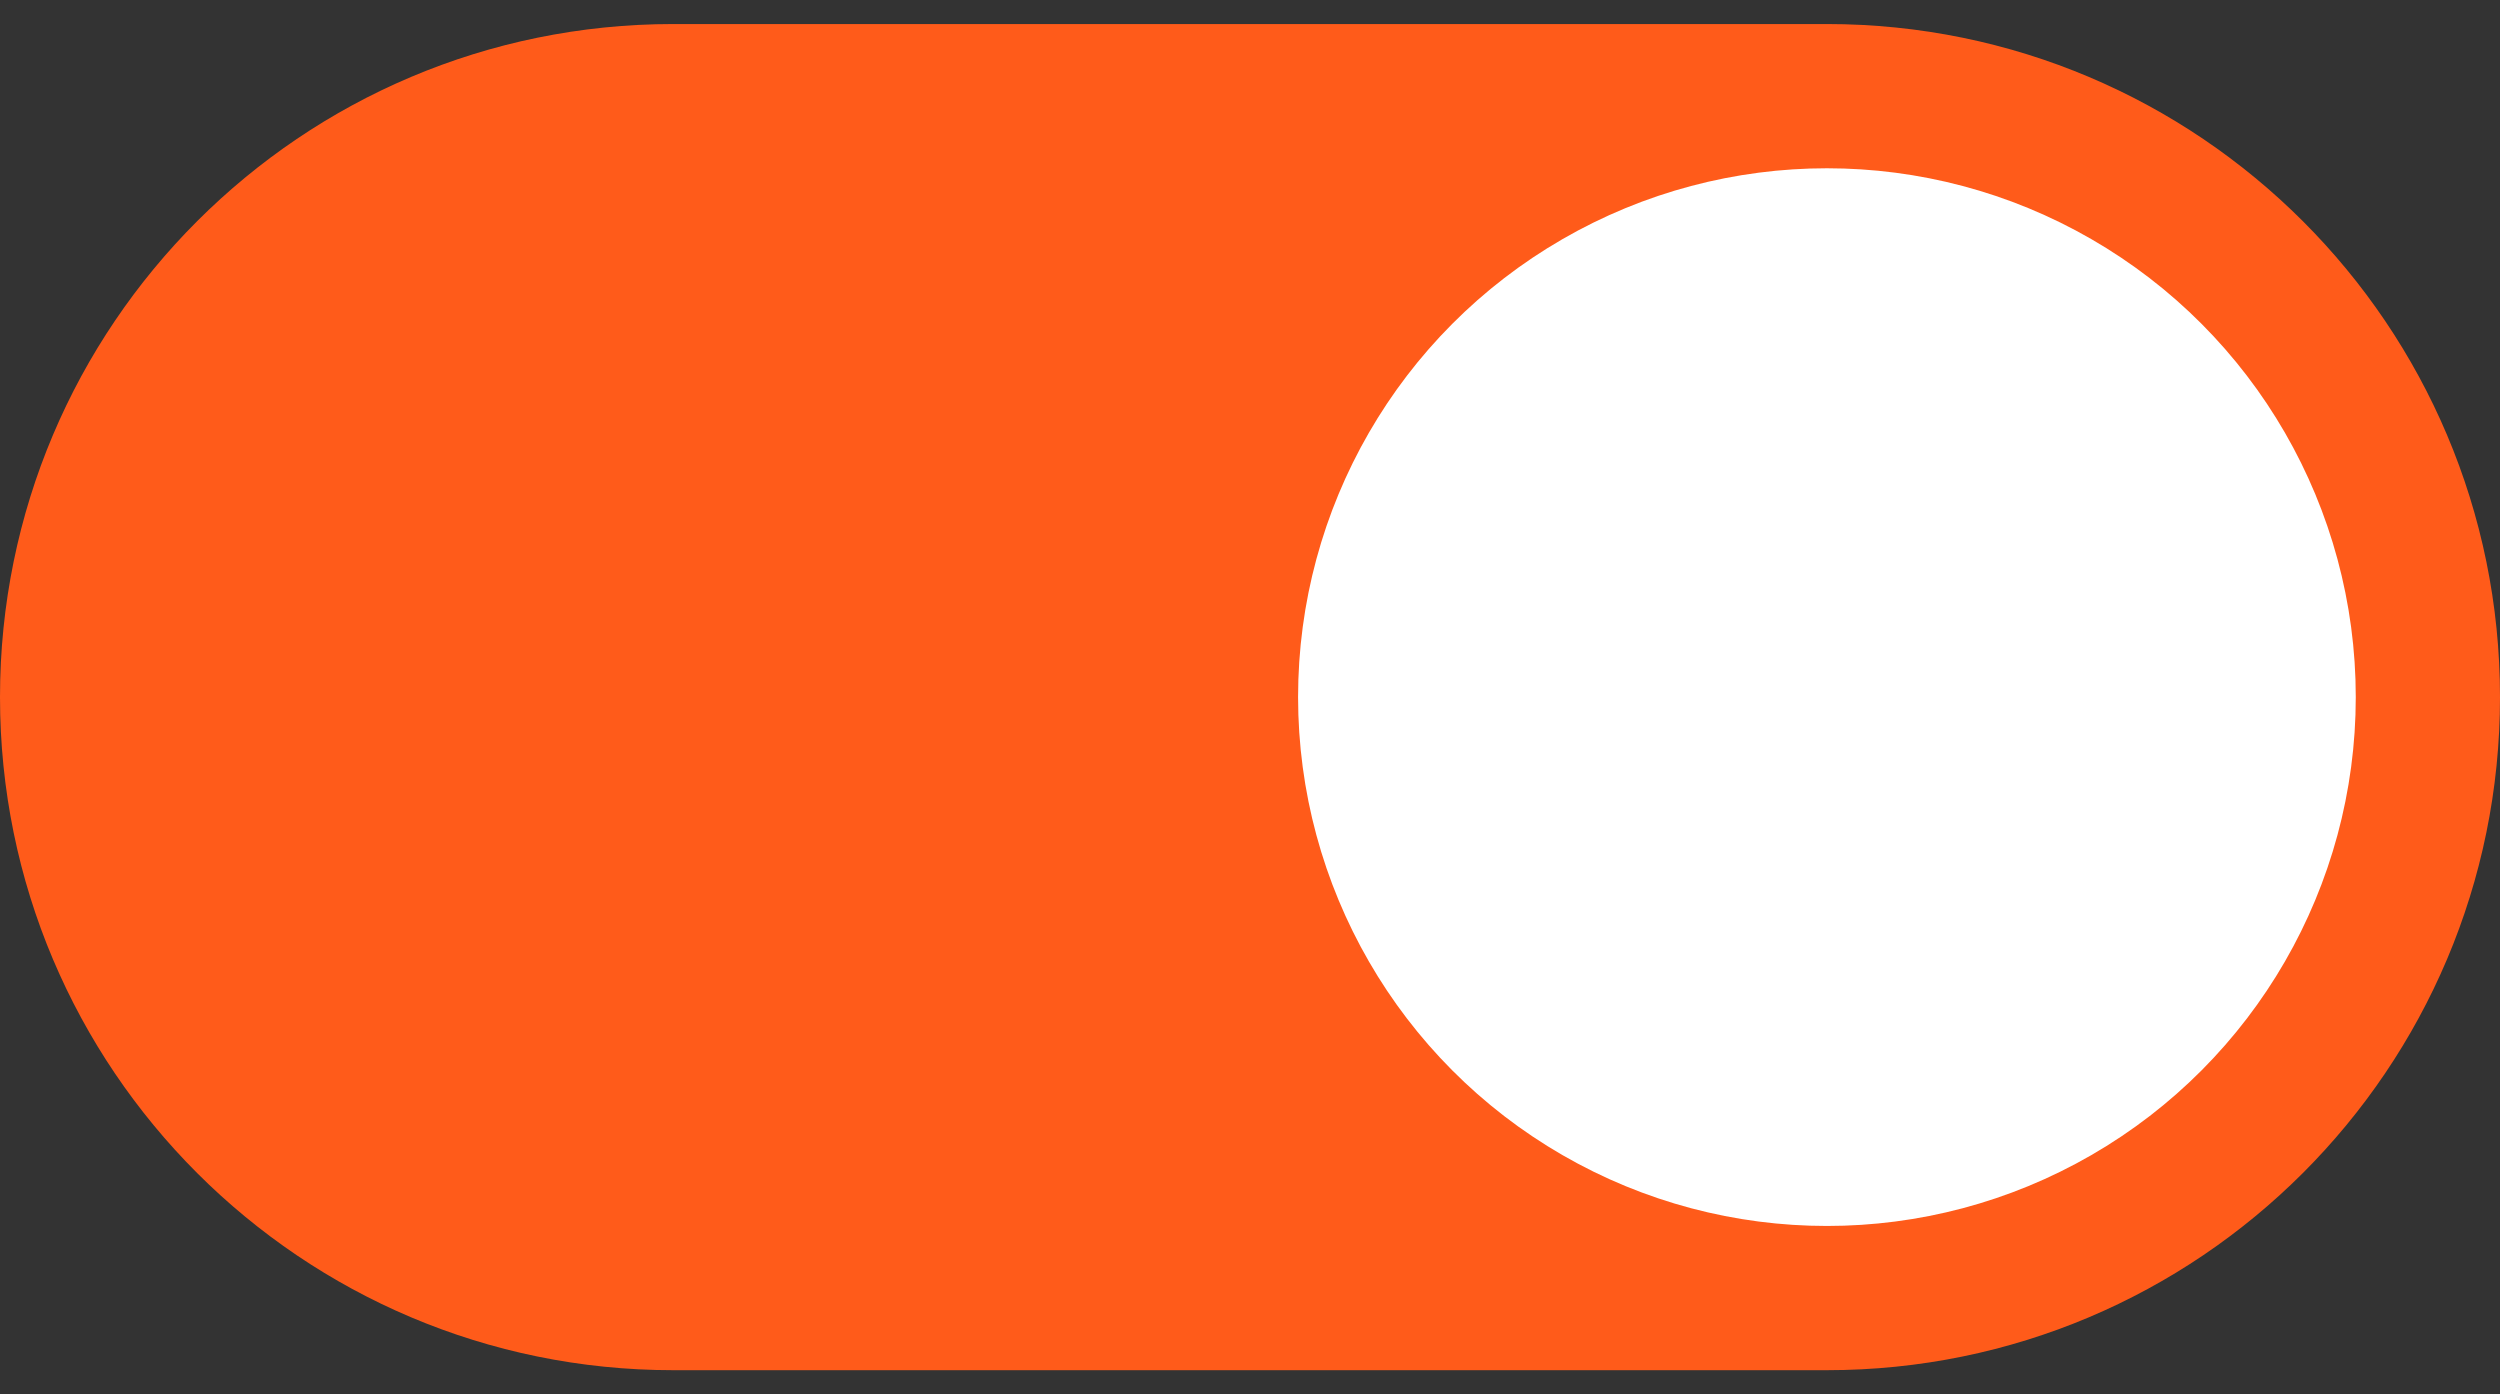
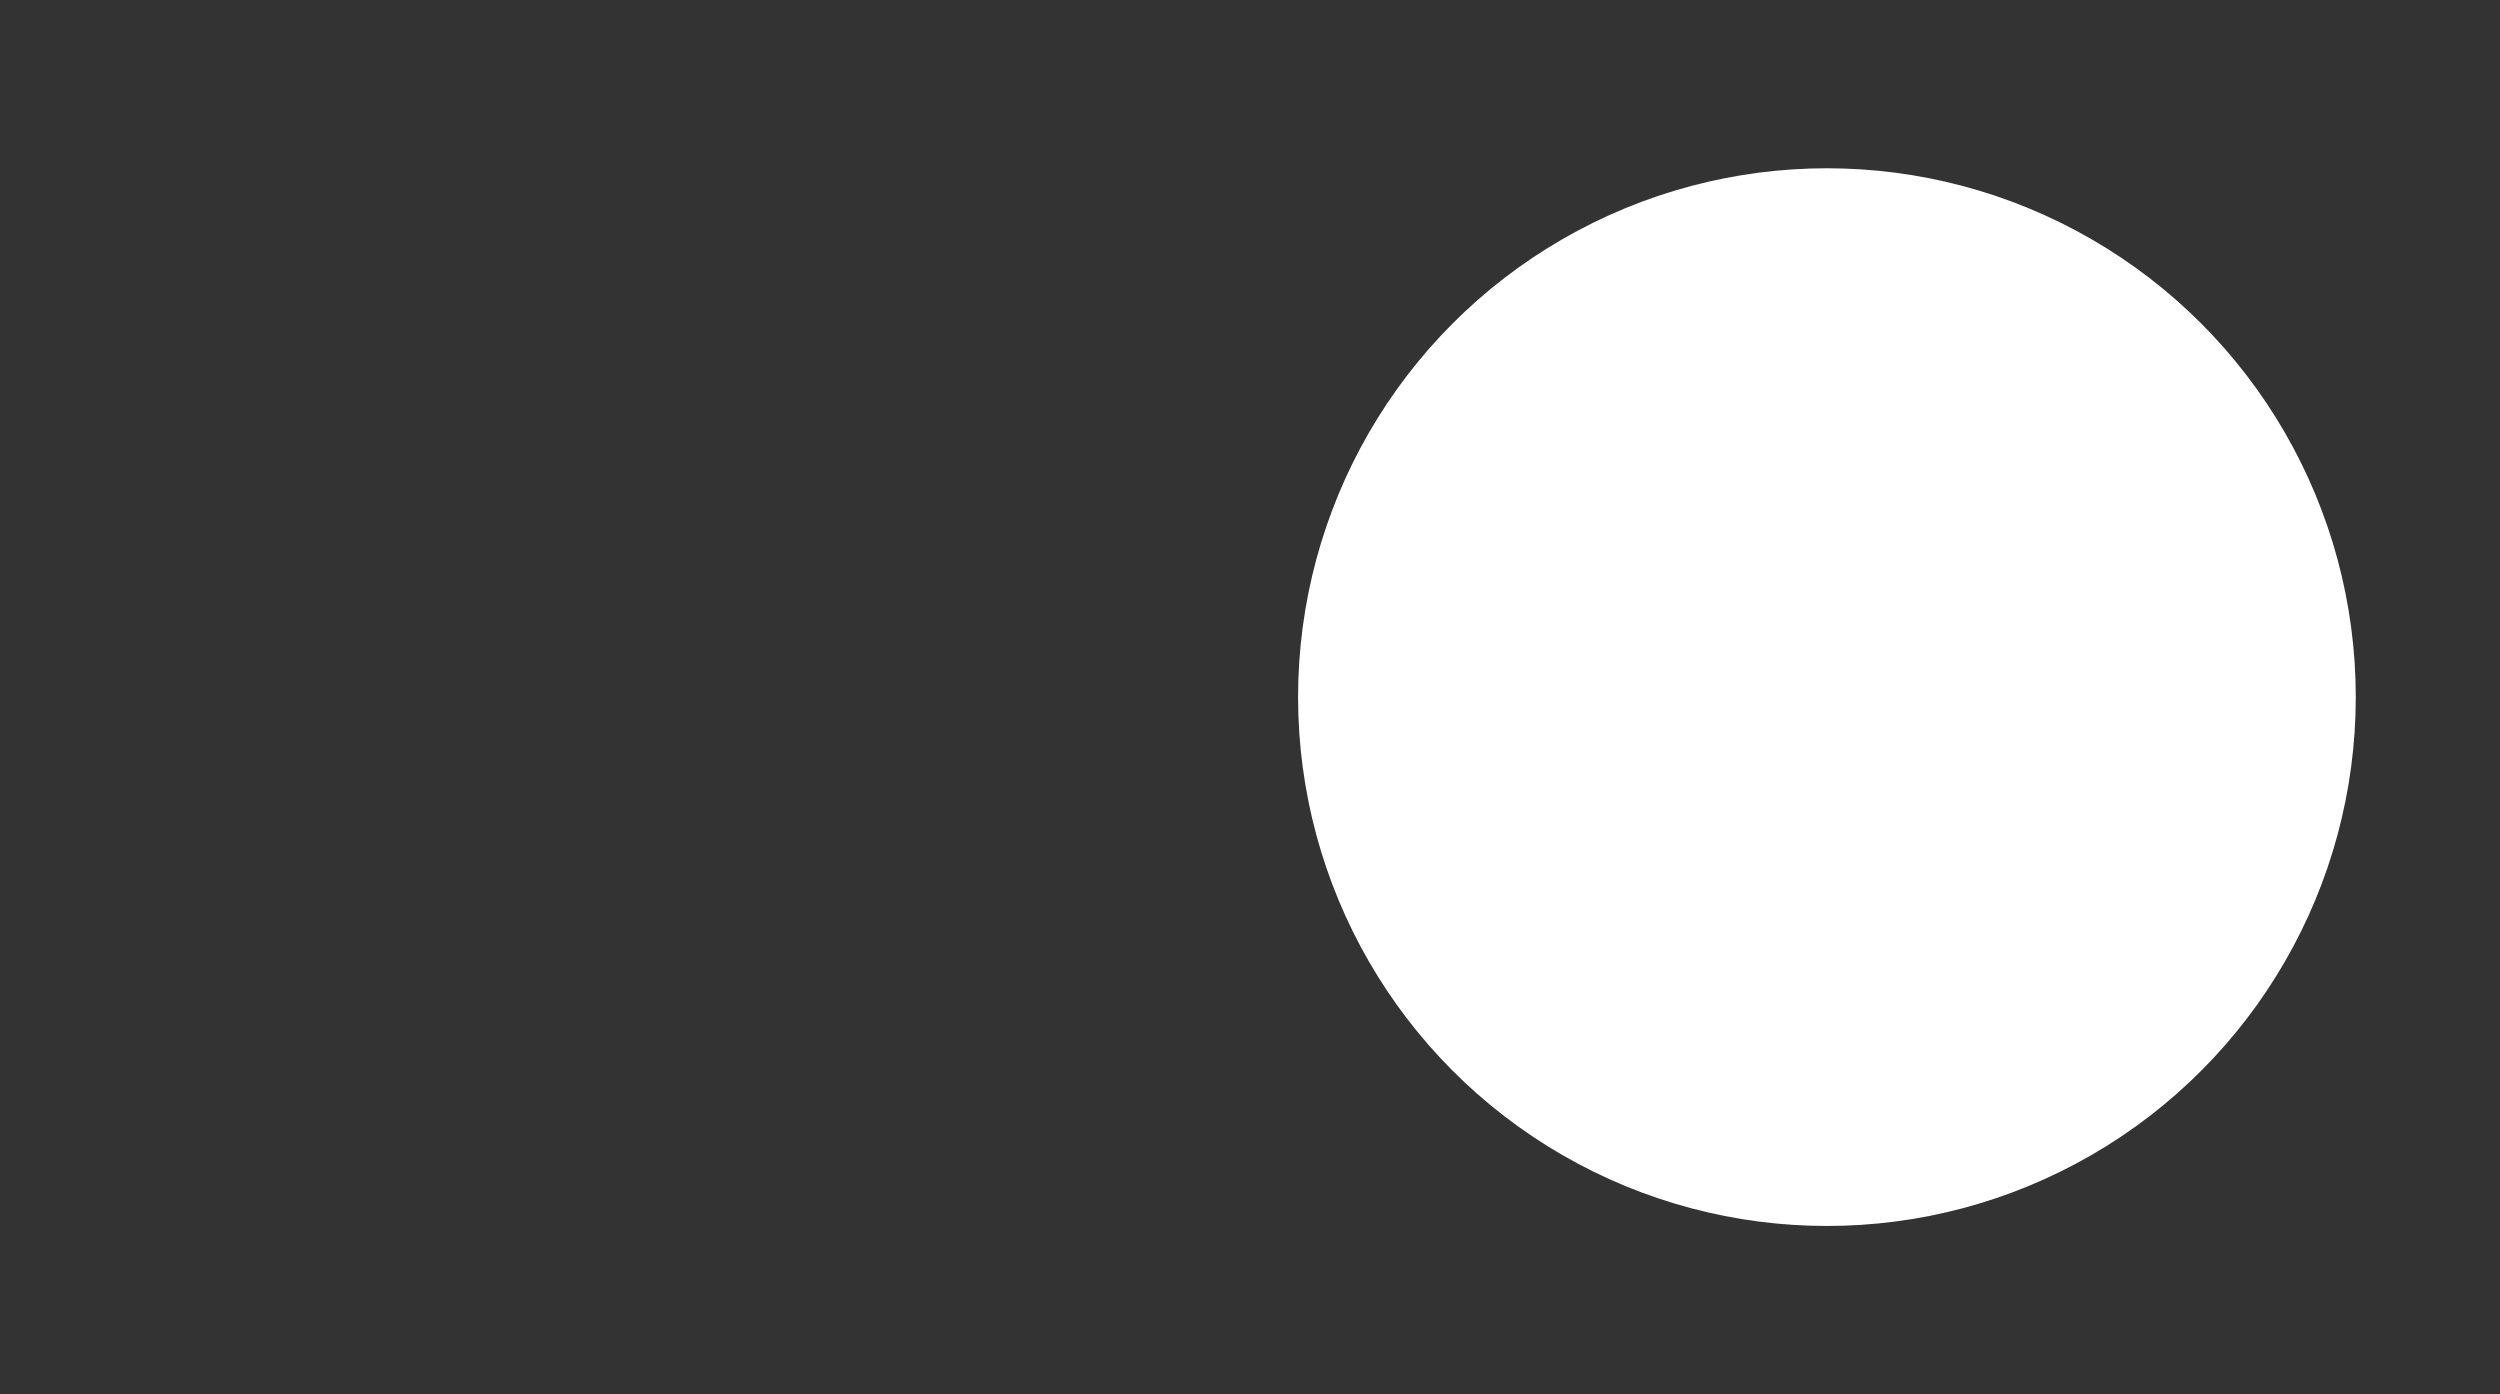
<svg xmlns="http://www.w3.org/2000/svg" width="52" height="29" viewBox="0 0 52 29" fill="none">
  <rect x="0" y="0" width="52" height="29" fill="#333333" stroke="none" />
  <g clip-path="url(#clip0_1671_14059)">
-     <path d="M0 14.5C0 6.768 6.268 0.5 14 0.5H38C45.732 0.5 52 6.768 52 14.5C52 22.232 45.732 28.5 38 28.5H14C6.268 28.5 0 22.232 0 14.5Z" fill="#FF5B1A" />
    <circle cx="38" cy="14.5" r="11" fill="white" />
  </g>
  <defs>
    <clipPath id="clip0_1671_14059">
-       <path d="M0 14.5C0 6.768 6.268 0.5 14 0.5H38C45.732 0.5 52 6.768 52 14.5C52 22.232 45.732 28.5 38 28.5H14C6.268 28.5 0 22.232 0 14.5Z" fill="white" />
+       <path d="M0 14.5C0 6.768 6.268 0.5 14 0.5H38C45.732 0.5 52 6.768 52 14.5C52 22.232 45.732 28.5 38 28.5C6.268 28.5 0 22.232 0 14.5Z" fill="white" />
    </clipPath>
  </defs>
</svg>